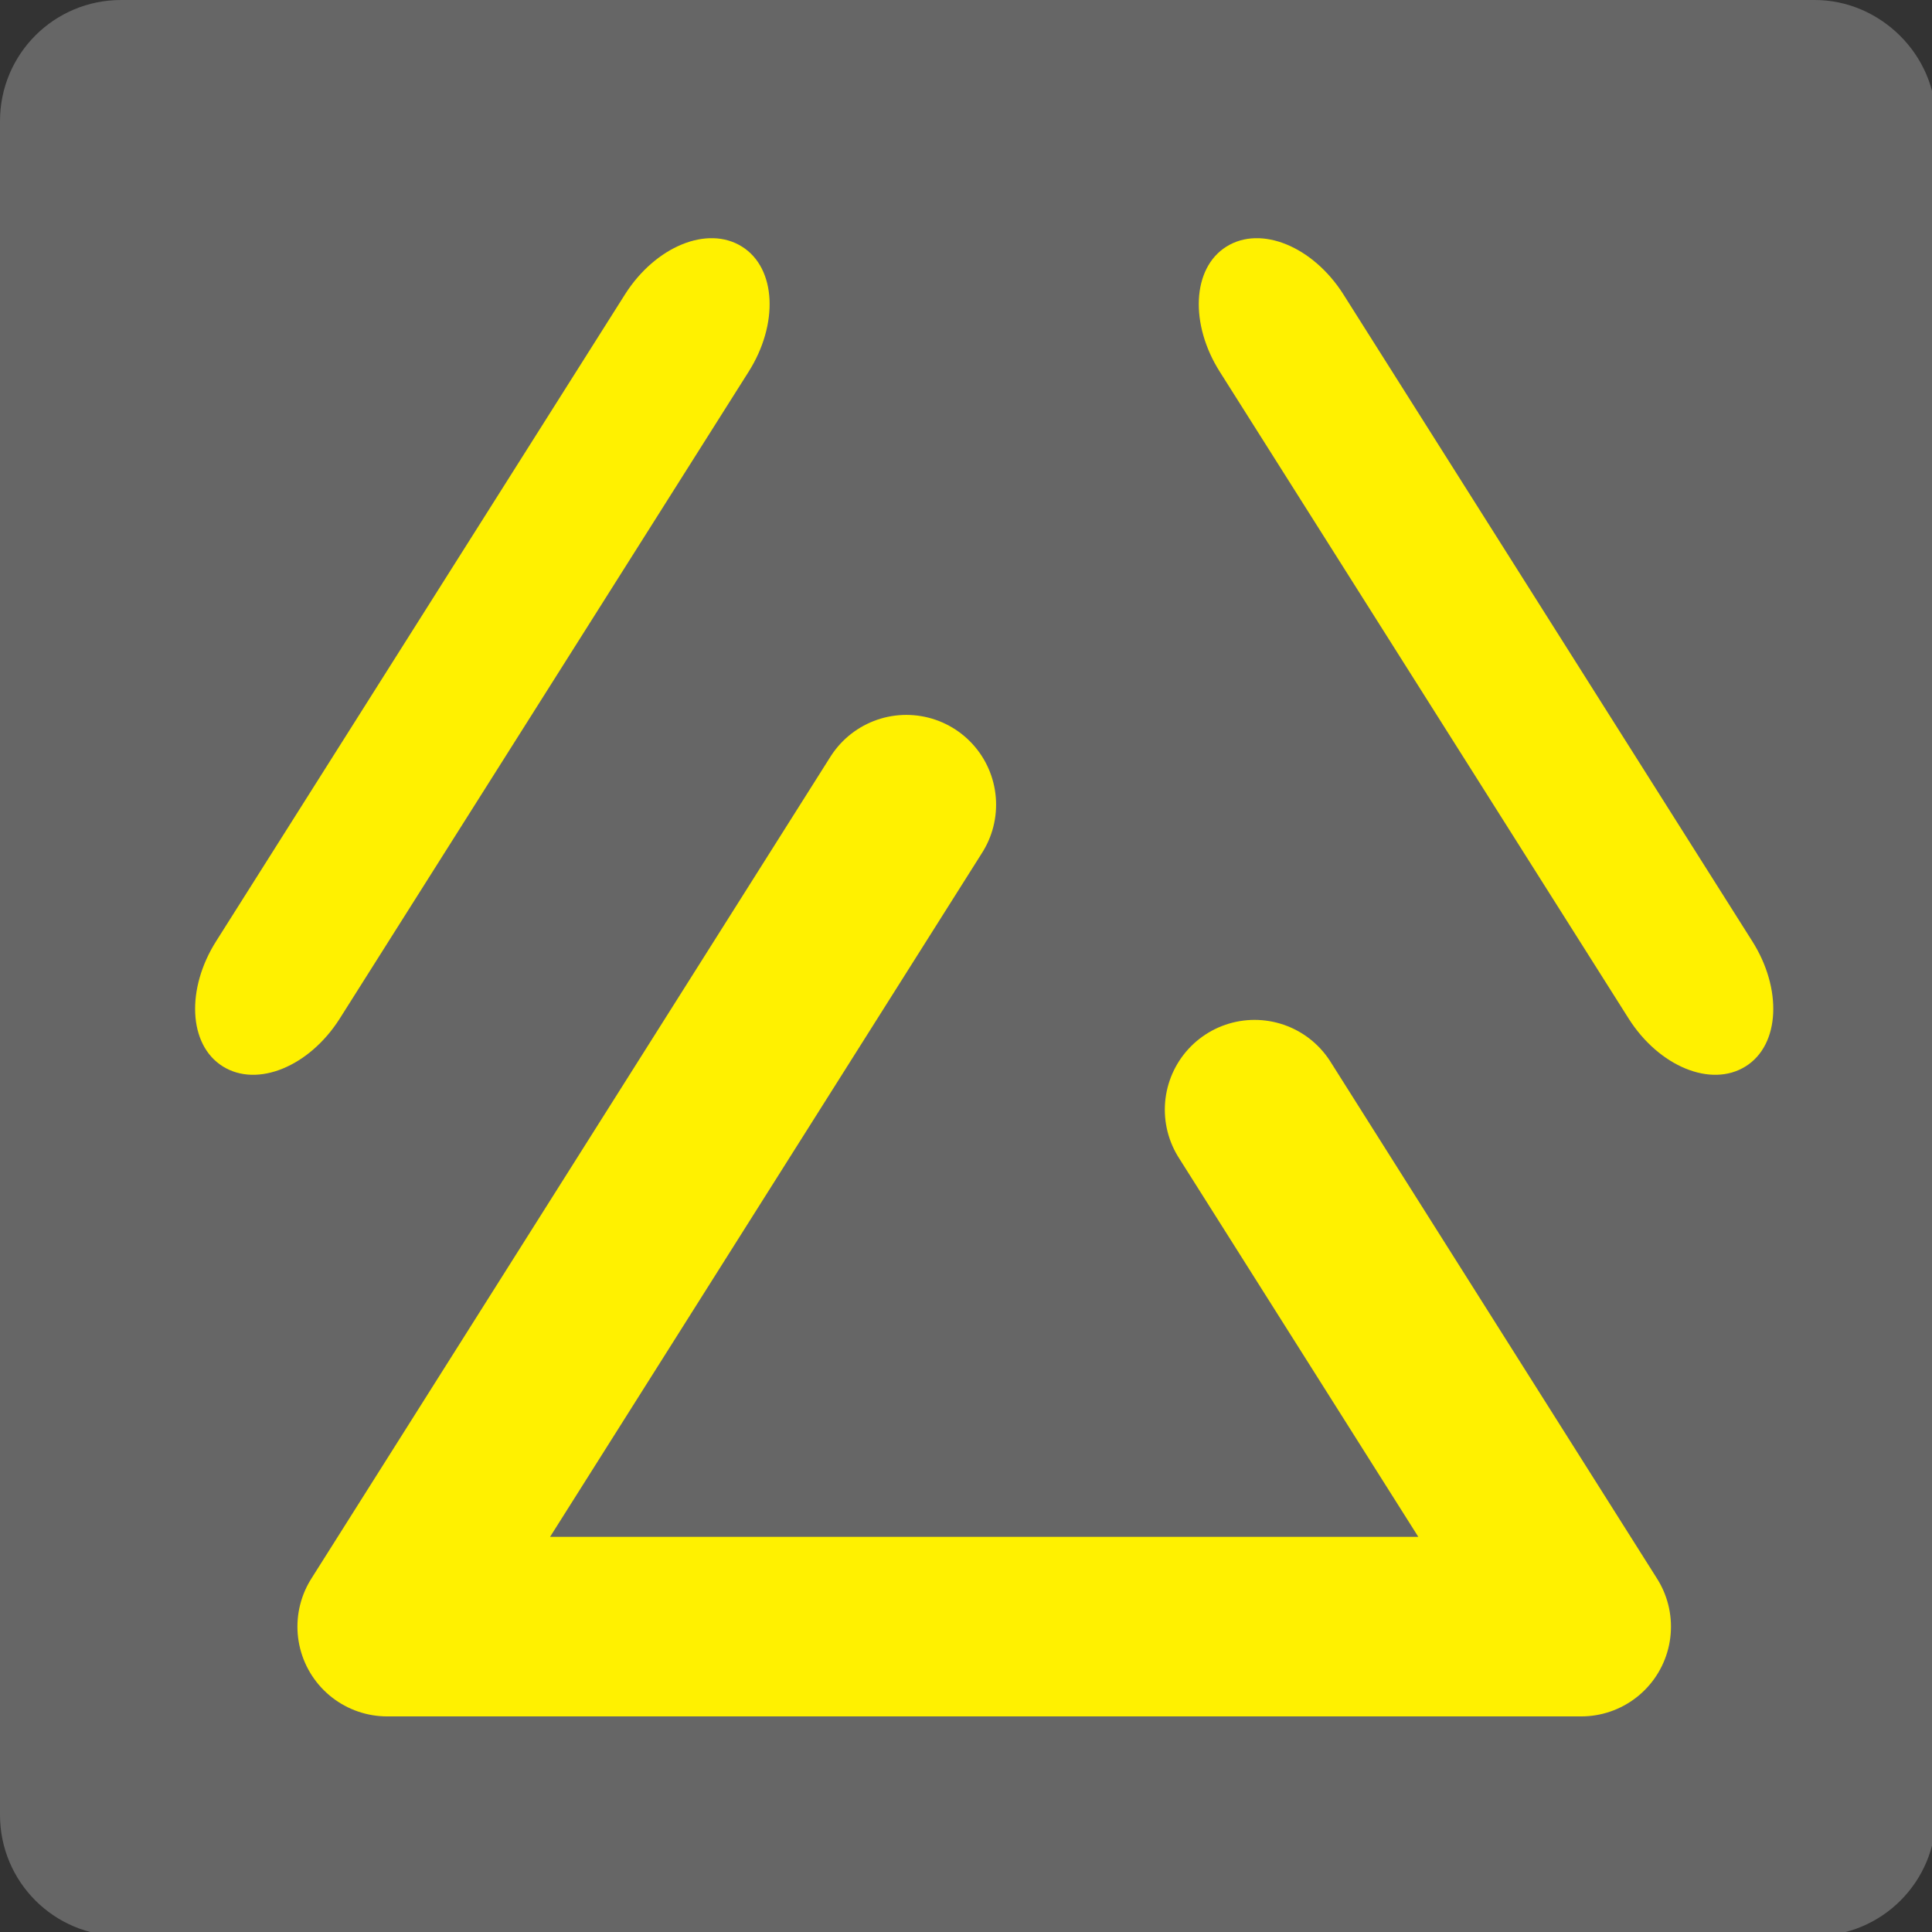
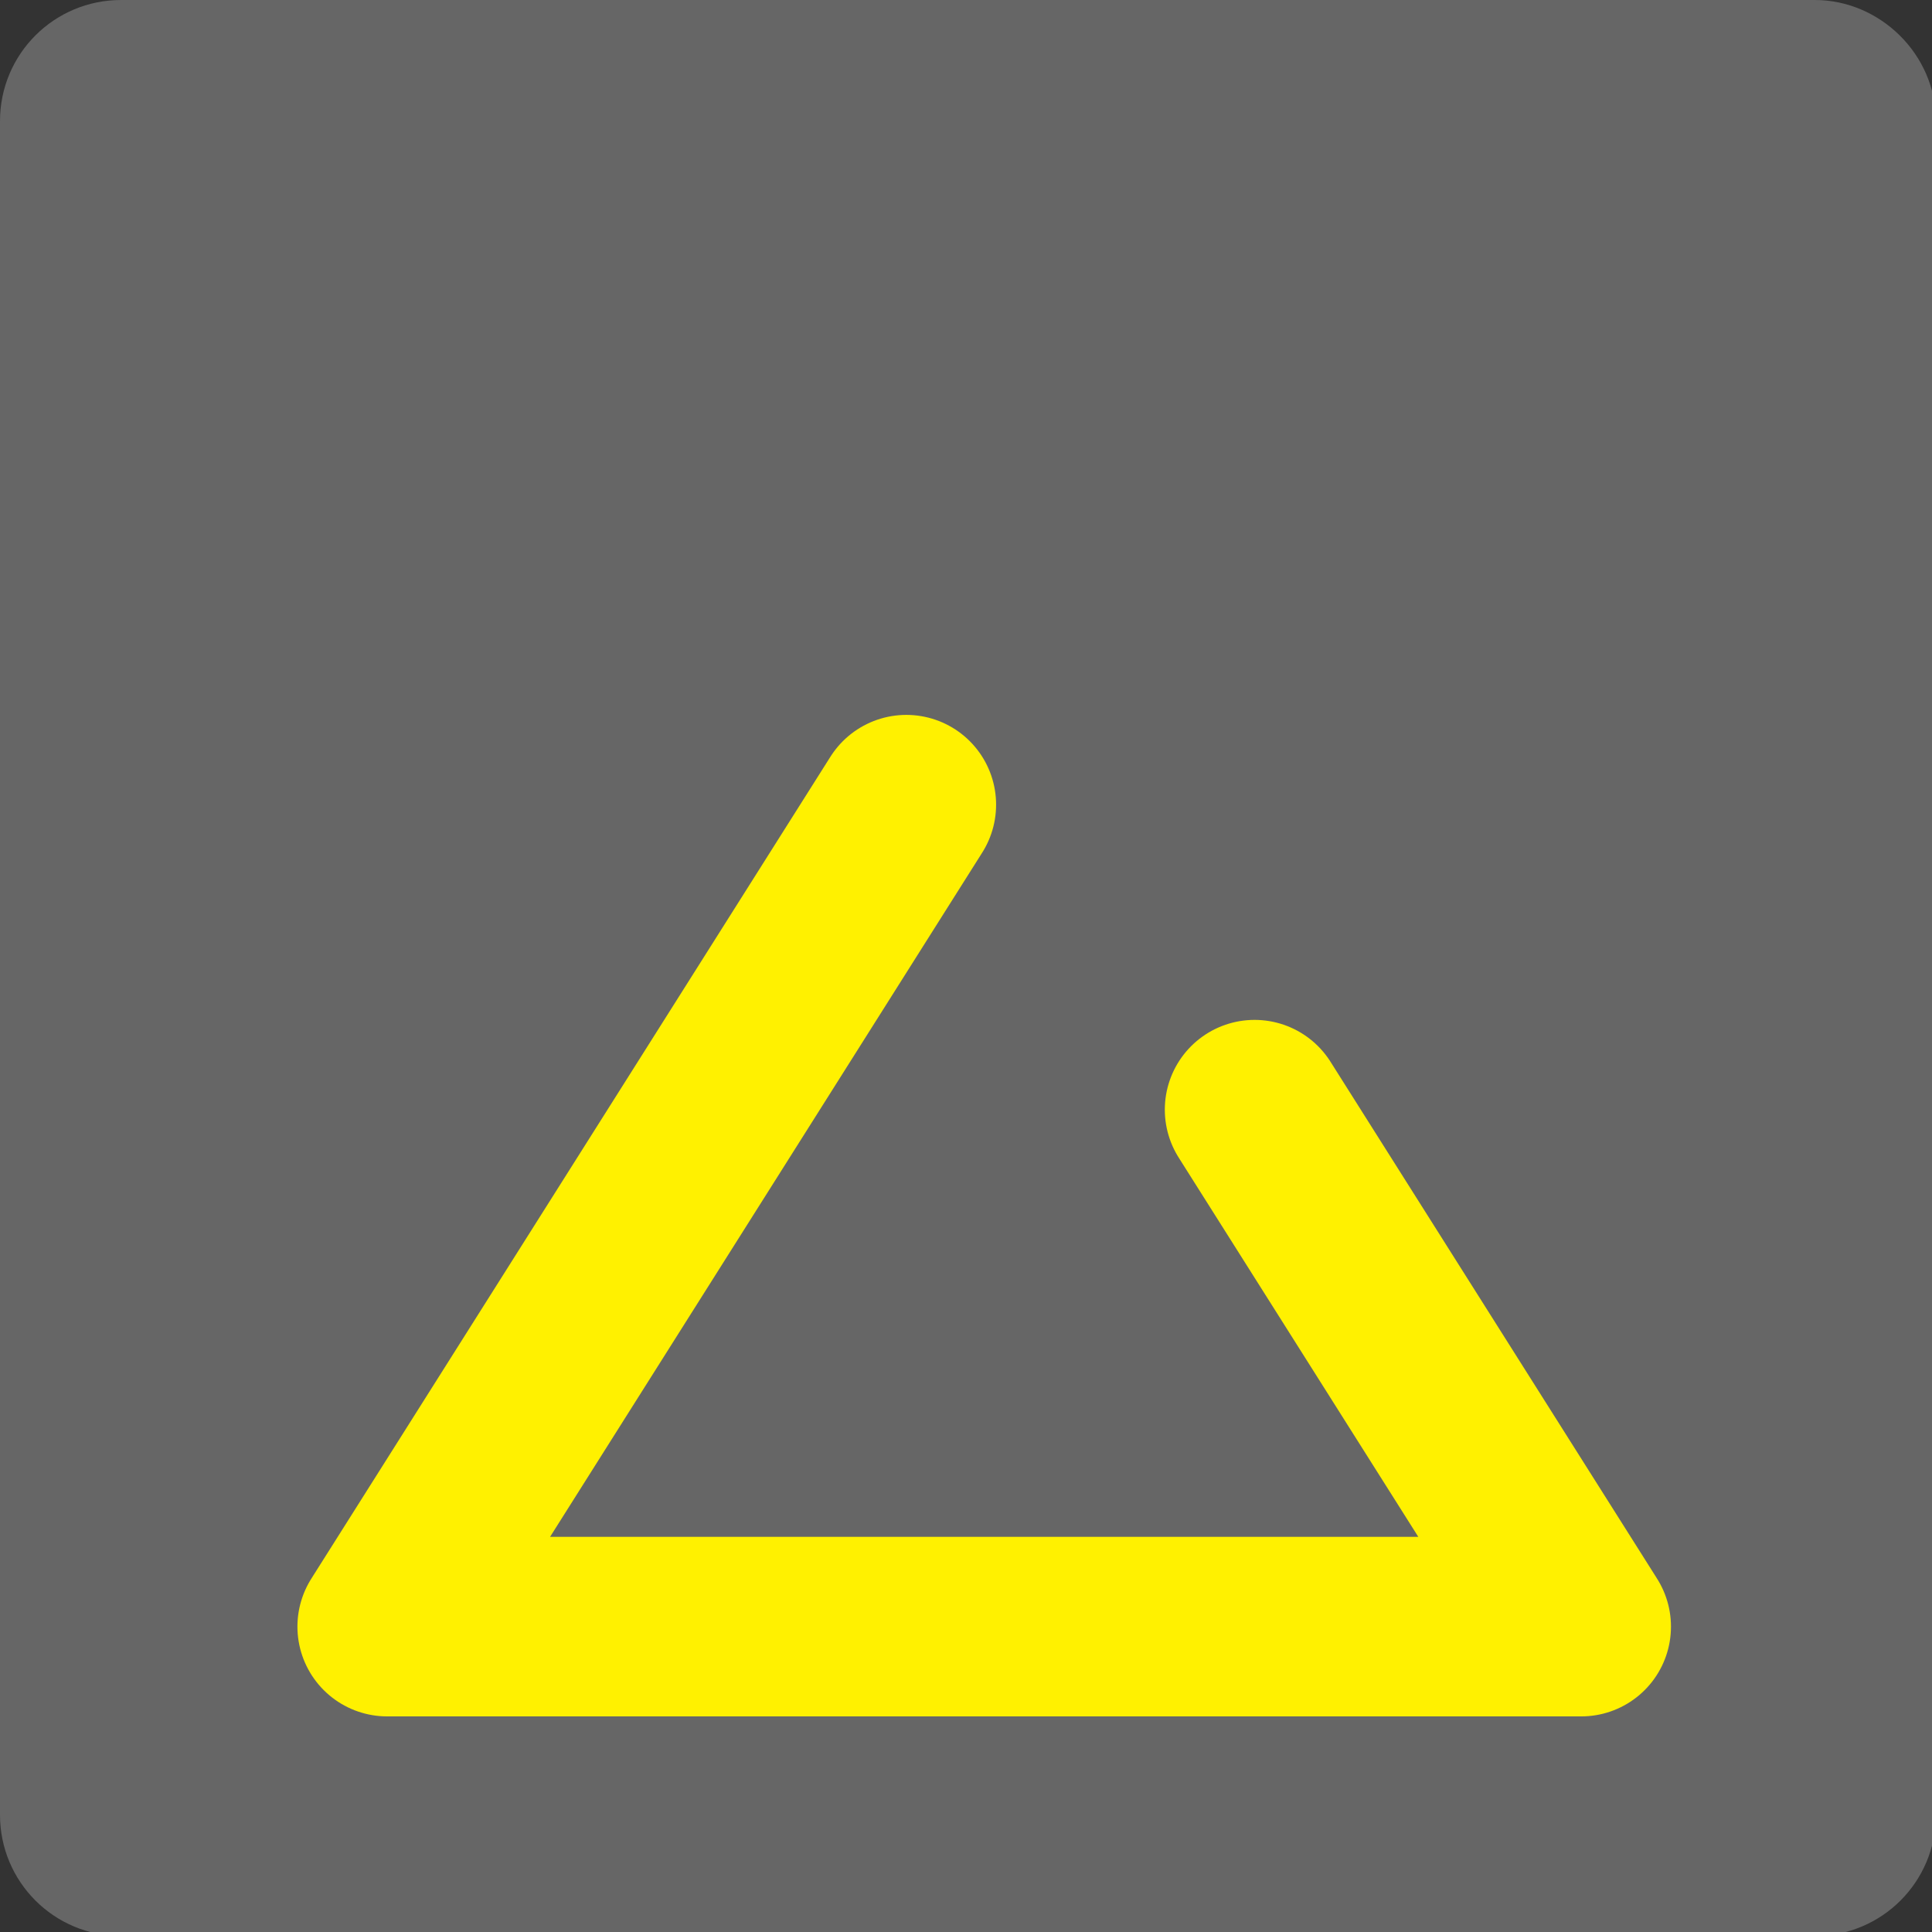
<svg xmlns="http://www.w3.org/2000/svg" xmlns:xlink="http://www.w3.org/1999/xlink" id="_紙_図j" width="9.23mm" height="9.23mm" viewBox="0 0 26.17 26.17">
  <rect x="0" y="0" width="26.17" height="26.17" fill="#333333" stroke="none" />
  <defs>
    <style>.cls-1{fill:#666;}.cls-2{fill:#fff100;}.cls-3{fill:none;stroke:#fff100;stroke-linecap:round;stroke-linejoin:round;stroke-width:.83px;}</style>
    <symbol id="_新規シンボル_197" viewBox="0 0 8.95 8.95">
      <path class="cls-1" d="M.56,0h7.83C8.69,0,8.95.25,8.95.56v7.83c0,.31-.25.56-.56.56H.56c-.31,0-.56-.25-.56-.56V.56C0,.25.25,0,.56,0Z" />
-       <path class="cls-2" d="M5.67,1.14c-.16.1-.17.36-.03.58l1.89,2.99c.14.22.38.32.54.22.16-.1.17-.36.03-.58l-1.89-2.99c-.14-.22-.38-.32-.54-.22Z" />
-       <path class="cls-2" d="M3.43,1.14c.16.1.17.36.03.58l-1.89,2.99c-.14.22-.38.32-.54.22-.16-.1-.17-.36-.03-.58l1.89-2.99c.14-.22.38-.32.54-.22Z" />
      <polyline class="cls-3" points="4.19 3.72 1.79 7.52 7.31 7.52 5.8 5.13" />
    </symbol>
  </defs>
  <use width="8.95" height="8.95" transform="scale(2.93)" xlink:href="#_新規シンボル_197" />
</svg>